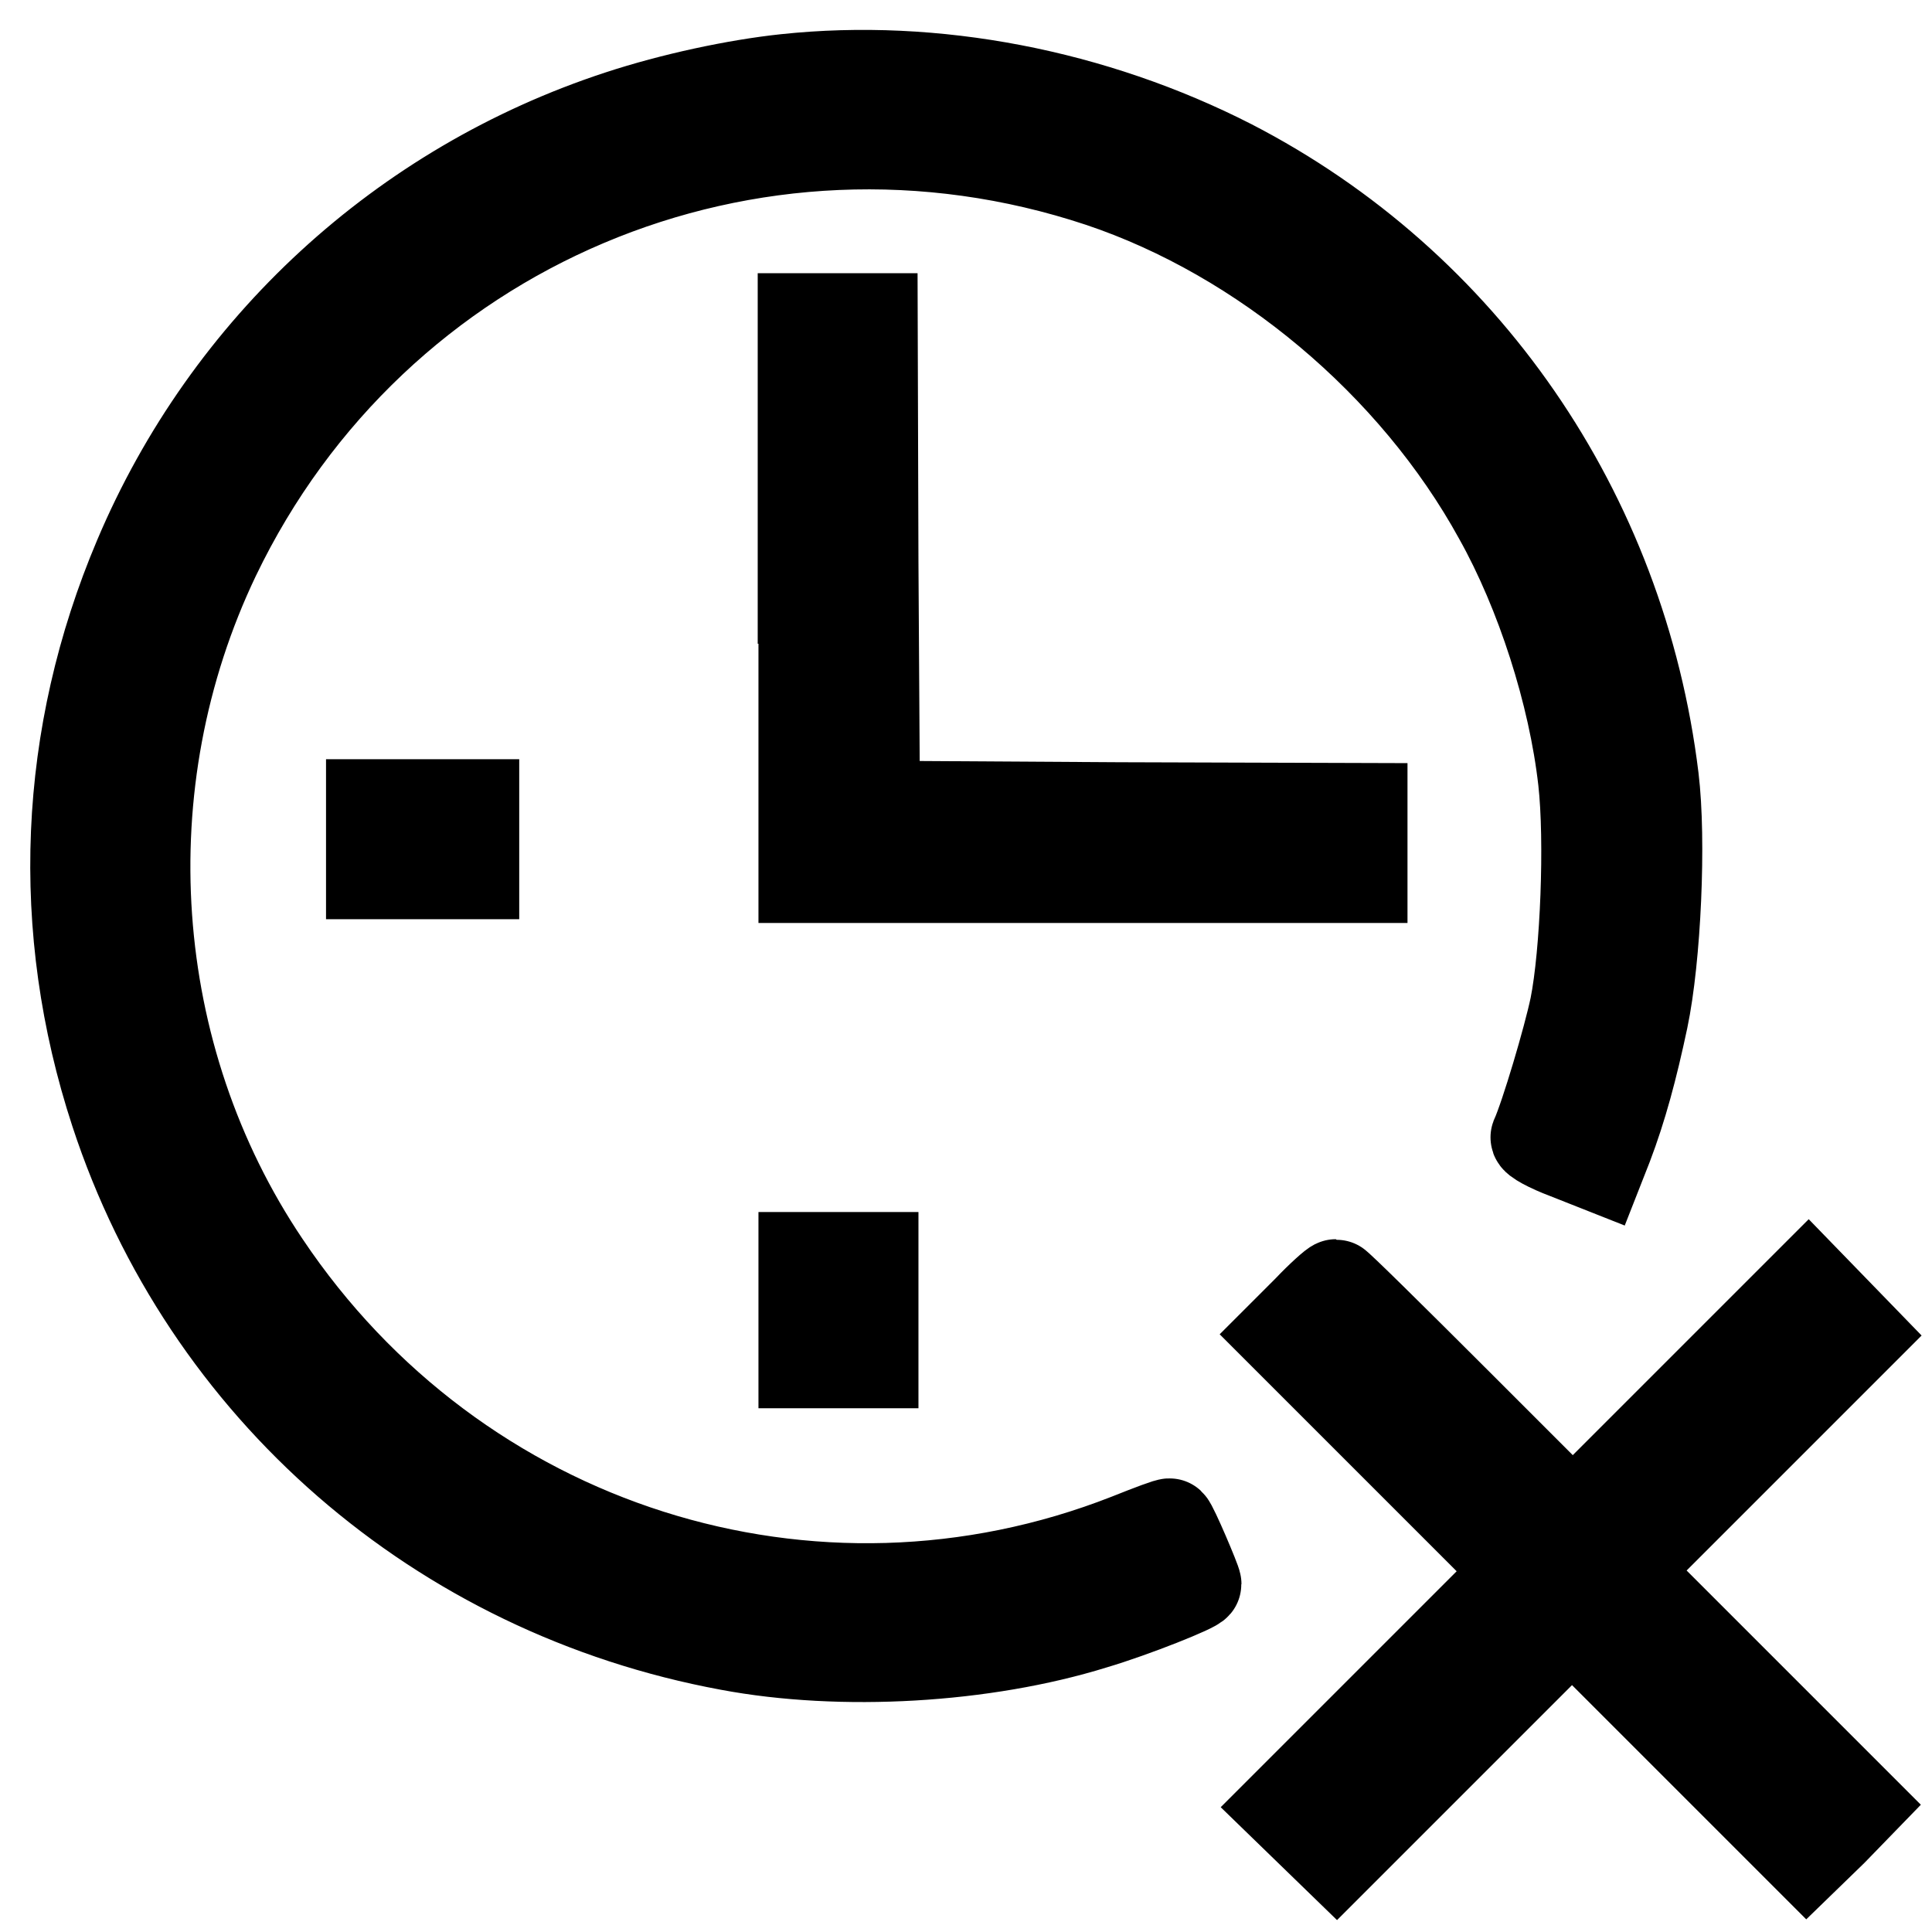
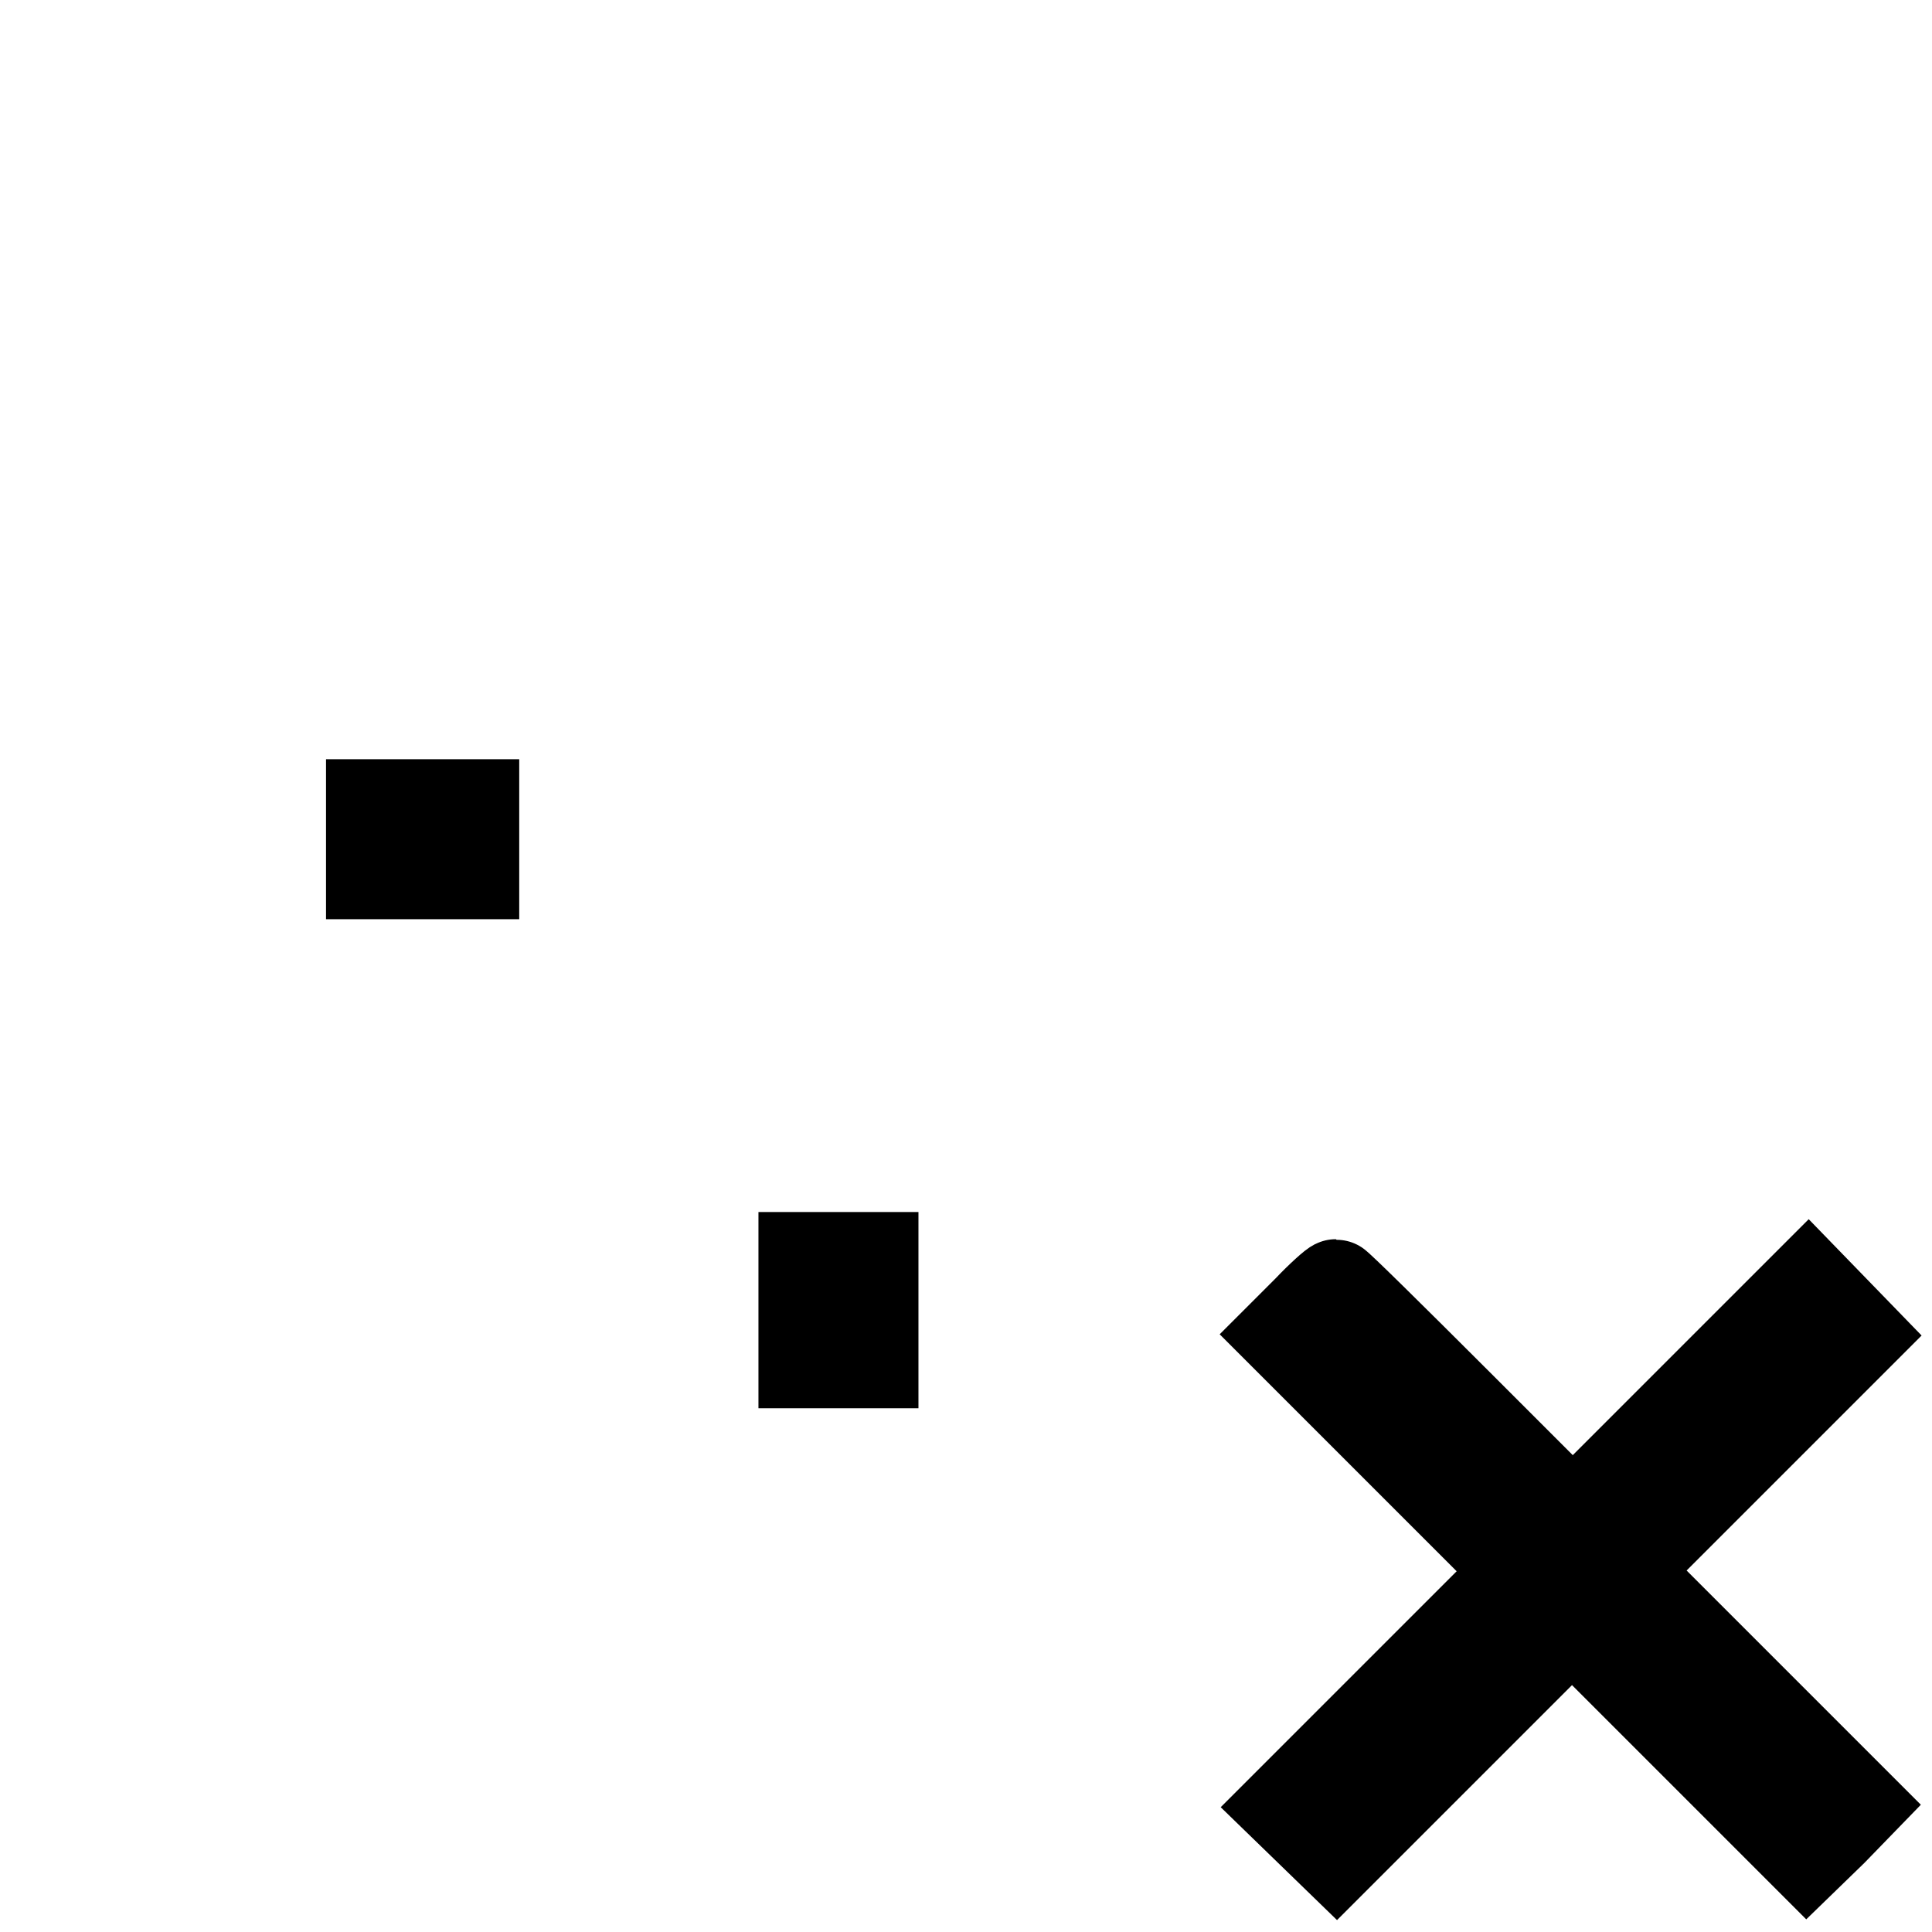
<svg xmlns="http://www.w3.org/2000/svg" version="1.1" x="0px" y="0px" viewBox="0 0 256 256" enable-background="new 0 0 256 256" xml:space="preserve">
  <g>
    <g>
      <g>
-         <path stroke-width="12" fill-opacity="0" stroke="#000000" d="M104.1,10.5c-6.6,0.7-15,2.5-22,4.8C53.4,24.7,30.2,46,18.4,73.9c-10,23.6-11.1,49.1-3.1,73.5c12,36.6,42.9,63.5,81.3,70.6c14.9,2.8,33.8,1.7,48.3-2.8c5.4-1.6,13.6-4.9,13.6-5.3c0-0.4-3.1-7.7-3.5-8c-0.1-0.1-2.5,0.8-5.5,2c-41.8,16.4-89.1,1.4-114.4-36.4c-18.5-27.5-21-63.7-6.6-93.8c21.1-43.9,71-65,117.3-49.6c21.5,7.2,41.6,24,52.8,44.4c5.6,10,9.9,23.4,11.2,34.9c0.9,8,0.3,23-1.1,30c-0.9,4.3-3.9,14.4-5.2,17.3c-0.1,0.3,1.7,1.3,4.1,2.2l4.3,1.7l1.1-2.8c1.9-5,3.3-10.2,4.7-16.8c1.7-8.1,2.4-23.7,1.4-31.9c-4.3-35.2-25.2-65.4-56-81.3C144.9,12.5,123.8,8.4,104.1,10.5z" />
-         <path stroke-width="12" fill-opacity="0" stroke="#000000" d="M106.5,79.3v37h37h37v-4.6v-4.6l-32.3-0.1l-32.3-0.2l-0.2-32.3l-0.1-32.3h-4.6h-4.6V79.3z" />
        <path stroke-width="12" fill-opacity="0" stroke="#000000" d="M49.2,111.2v4.6H56h6.8v-4.6v-4.6H56h-6.8V111.2L49.2,111.2z" />
        <path stroke-width="12" fill-opacity="0" stroke="#000000" d="M106.5,173.6v7h4.6h4.6v-7v-7h-4.6h-4.6V173.6z" />
        <path stroke-width="12" fill-opacity="0" stroke="#000000" d="M173.3,173.6l-3.2,3.2l15.7,15.7l15.7,15.7l-15.6,15.6l-15.6,15.6l3.4,3.3l3.4,3.3l15.6-15.6l15.6-15.6l15.6,15.6l15.5,15.5l3.4-3.3l3.3-3.4l-15.5-15.5l-15.6-15.6l15.6-15.6l15.6-15.6l-3.3-3.4l-3.3-3.4l-15.6,15.6l-15.6,15.6l-15.6-15.6c-8.5-8.5-15.6-15.5-15.8-15.5S175,171.8,173.3,173.6z" />
      </g>
    </g>
  </g>
</svg>